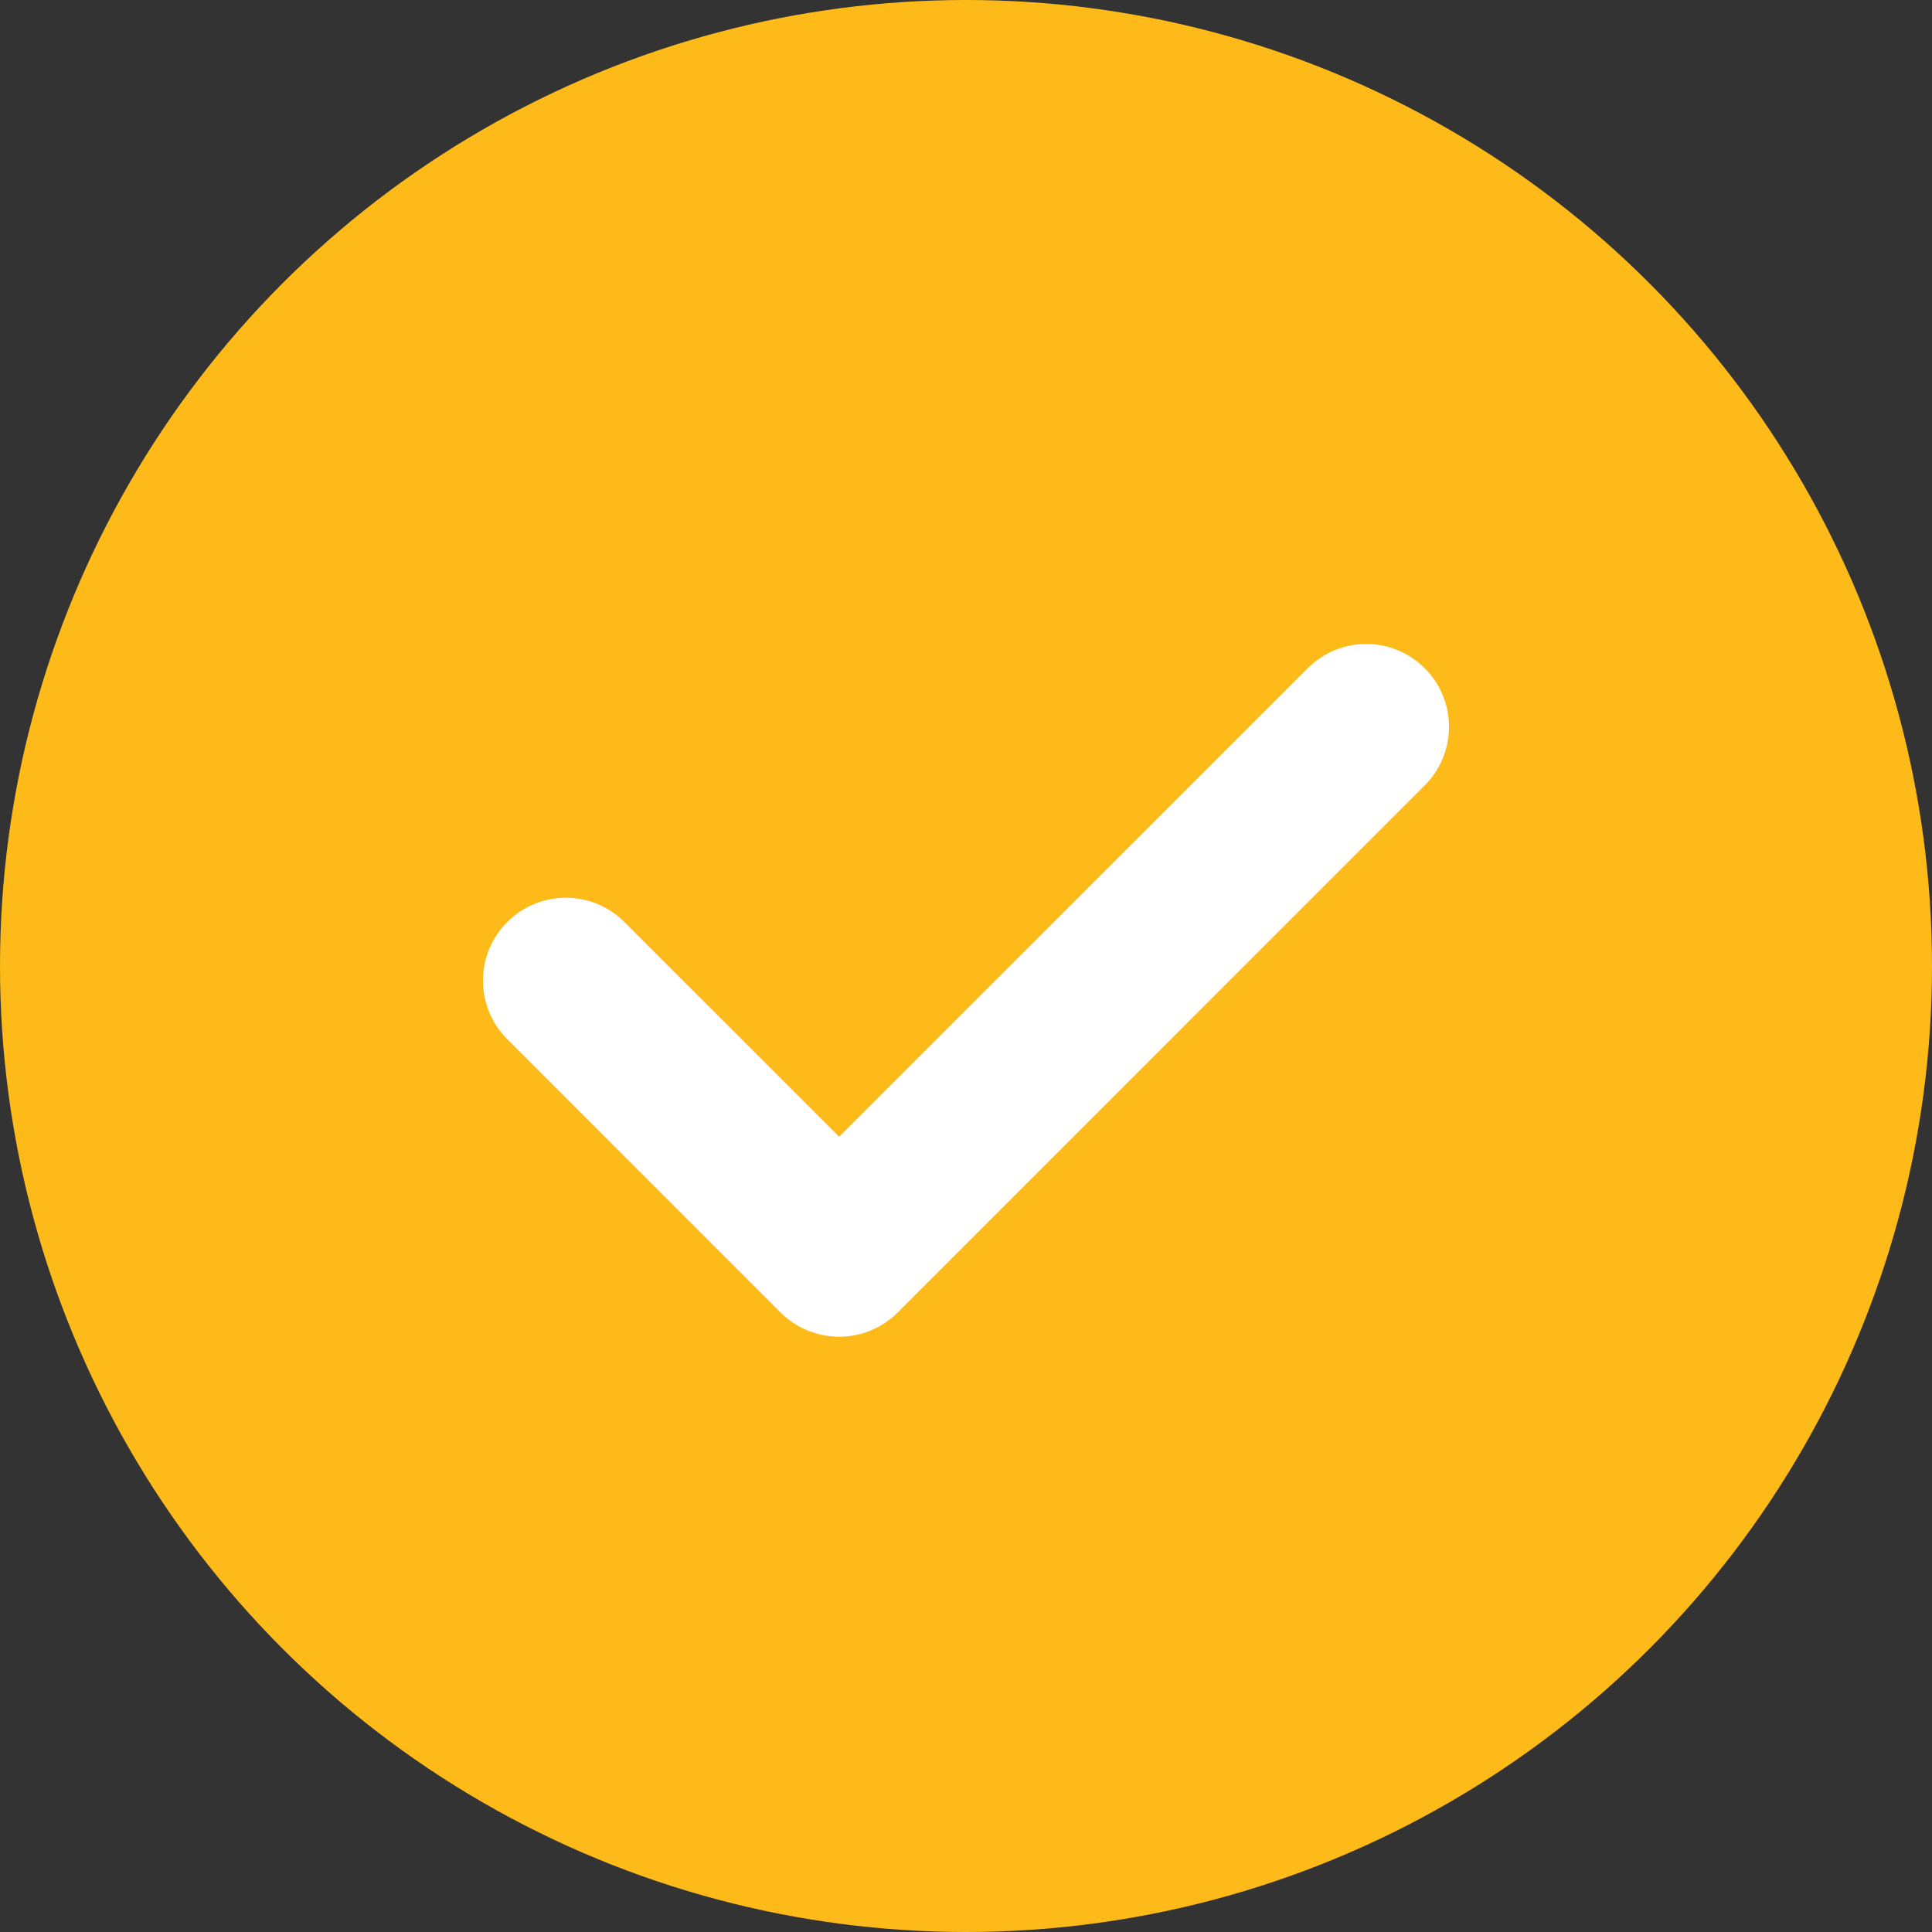
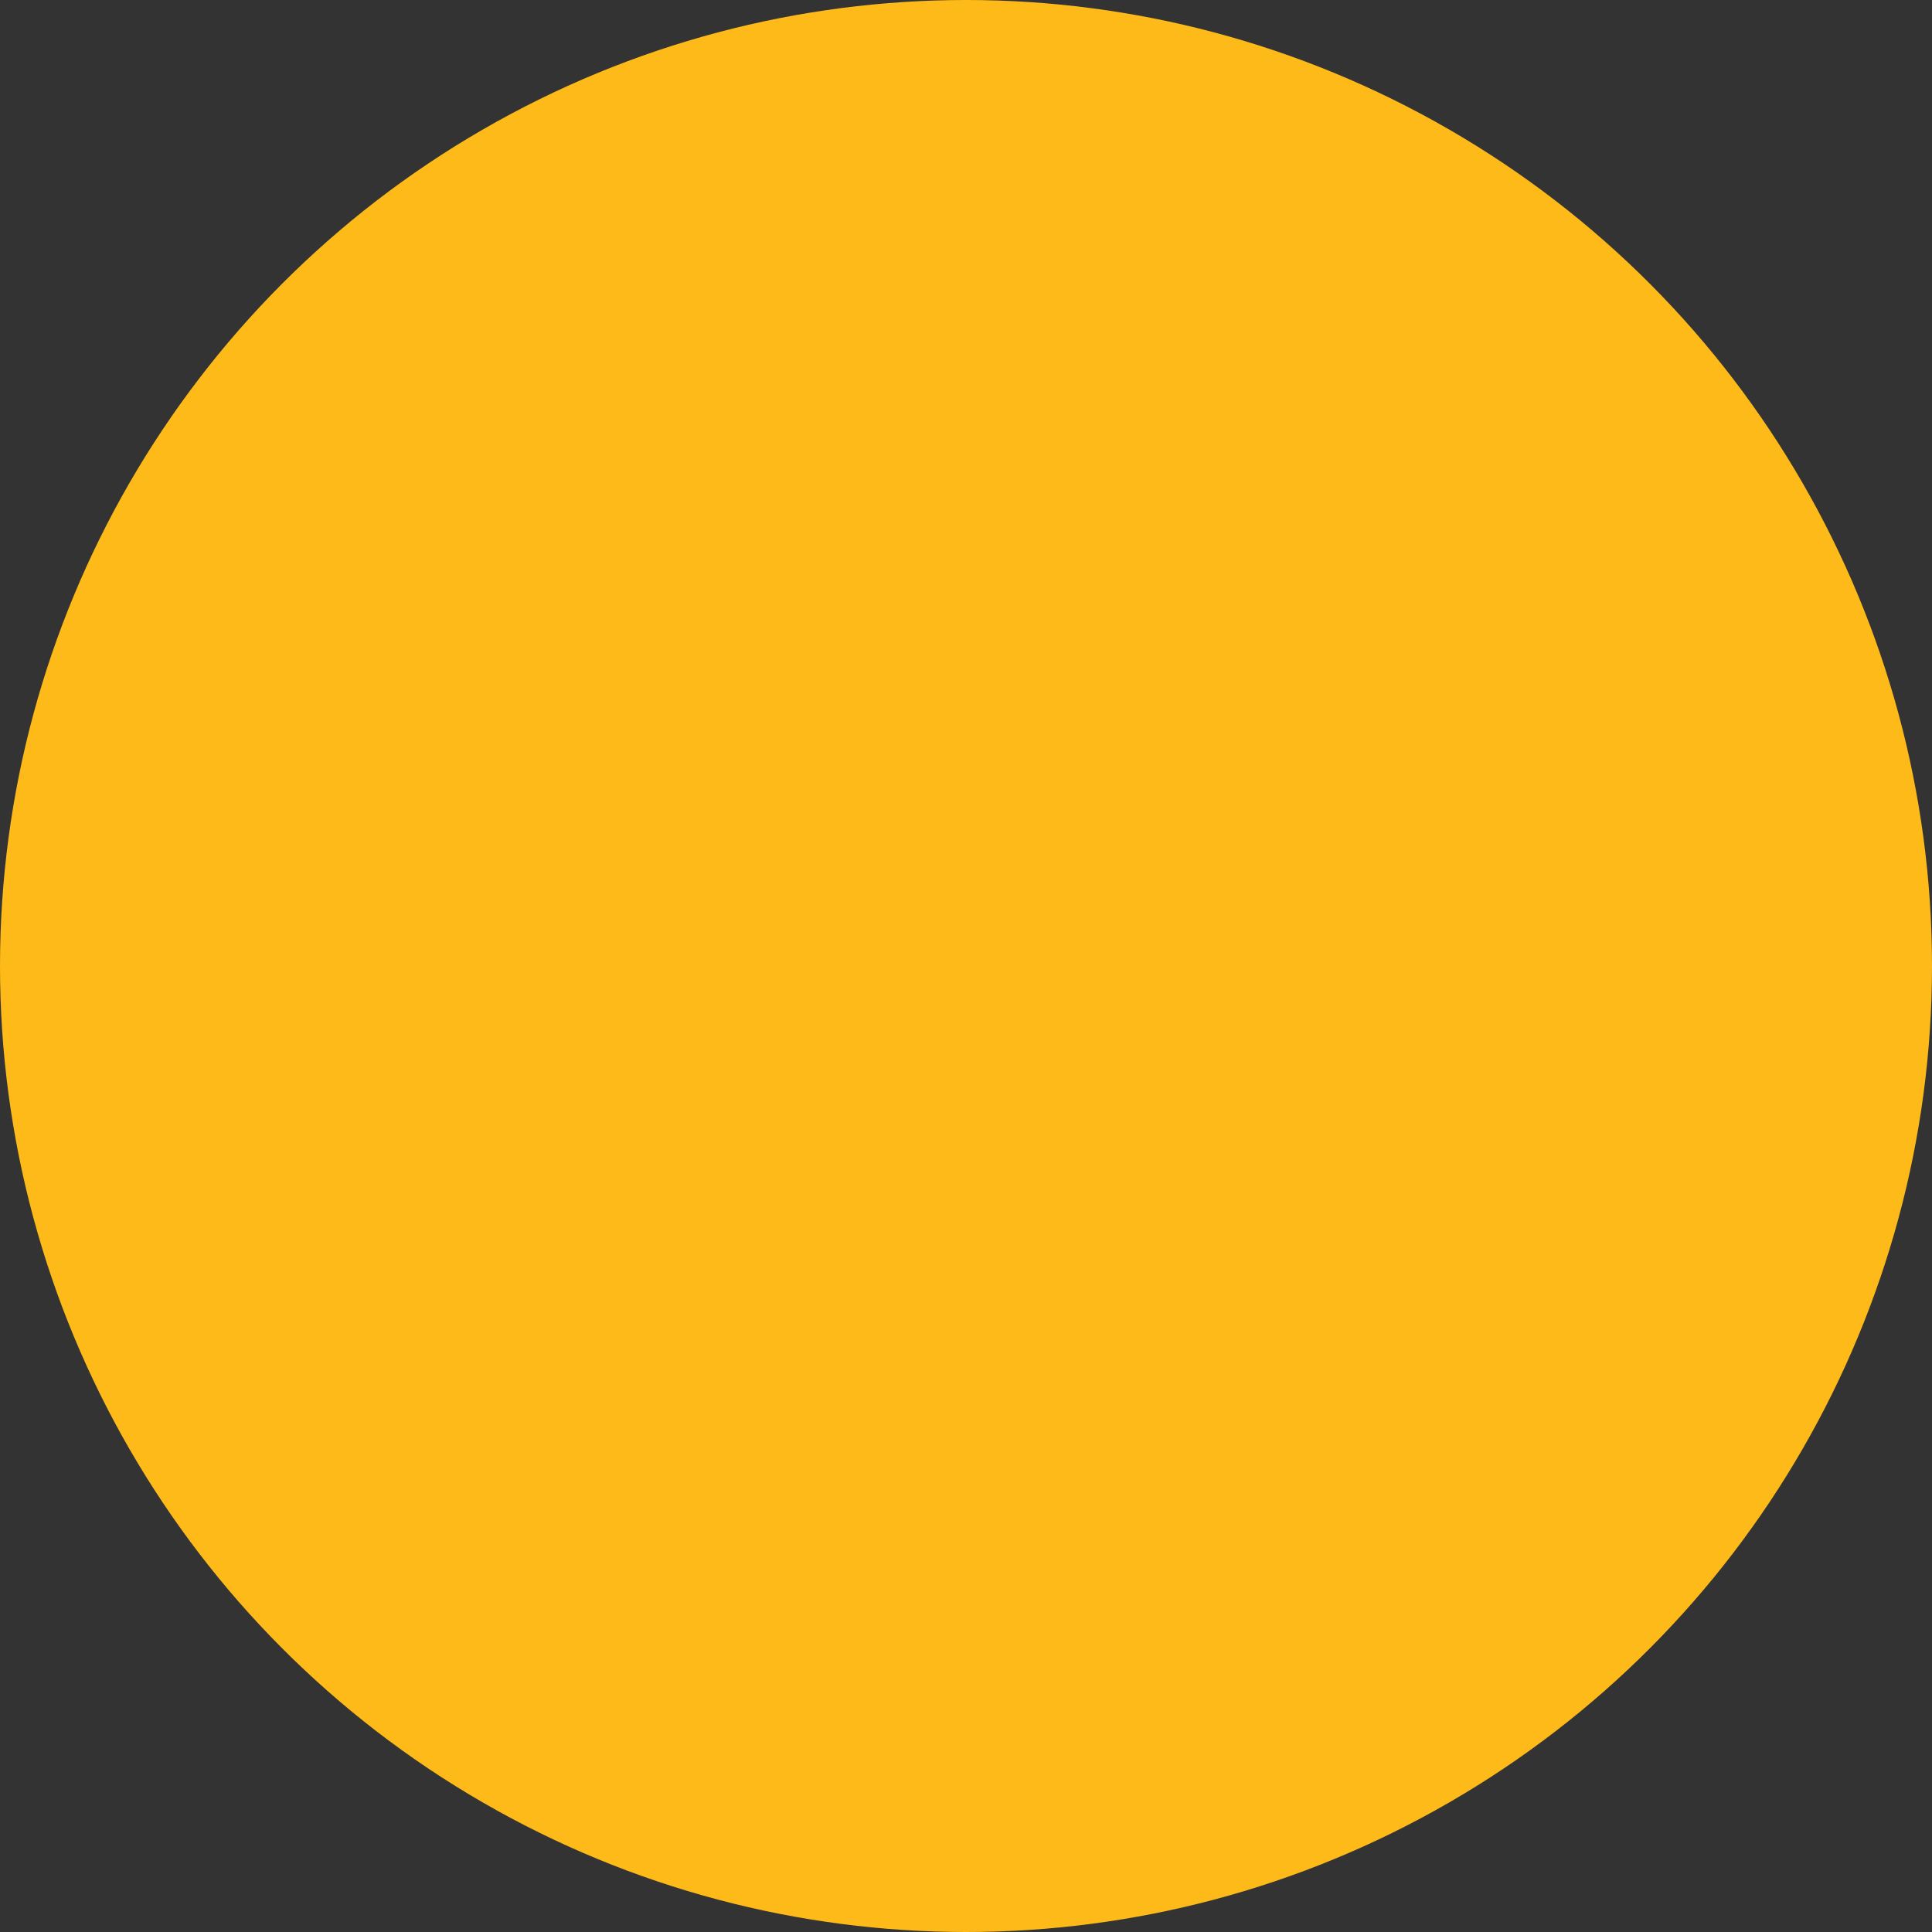
<svg xmlns="http://www.w3.org/2000/svg" width="30" height="30" viewBox="0 0 30 30" fill="none">
  <rect x="0" y="0" width="30" height="30" fill="#333333" stroke="none" />
  <circle cx="15" cy="15" r="15" fill="#FEBA19" />
-   <path d="M20.305 10.377L13.03 17.651L9.695 14.317C9.193 13.815 8.379 13.815 7.877 14.317C7.374 14.819 7.374 15.634 7.877 16.136L12.12 20.38C12.361 20.621 12.688 20.756 13.03 20.756H13.03C13.371 20.756 13.698 20.621 13.939 20.38L22.123 12.195C22.626 11.693 22.626 10.879 22.123 10.377C21.621 9.874 20.807 9.874 20.305 10.377Z" fill="white" />
</svg>